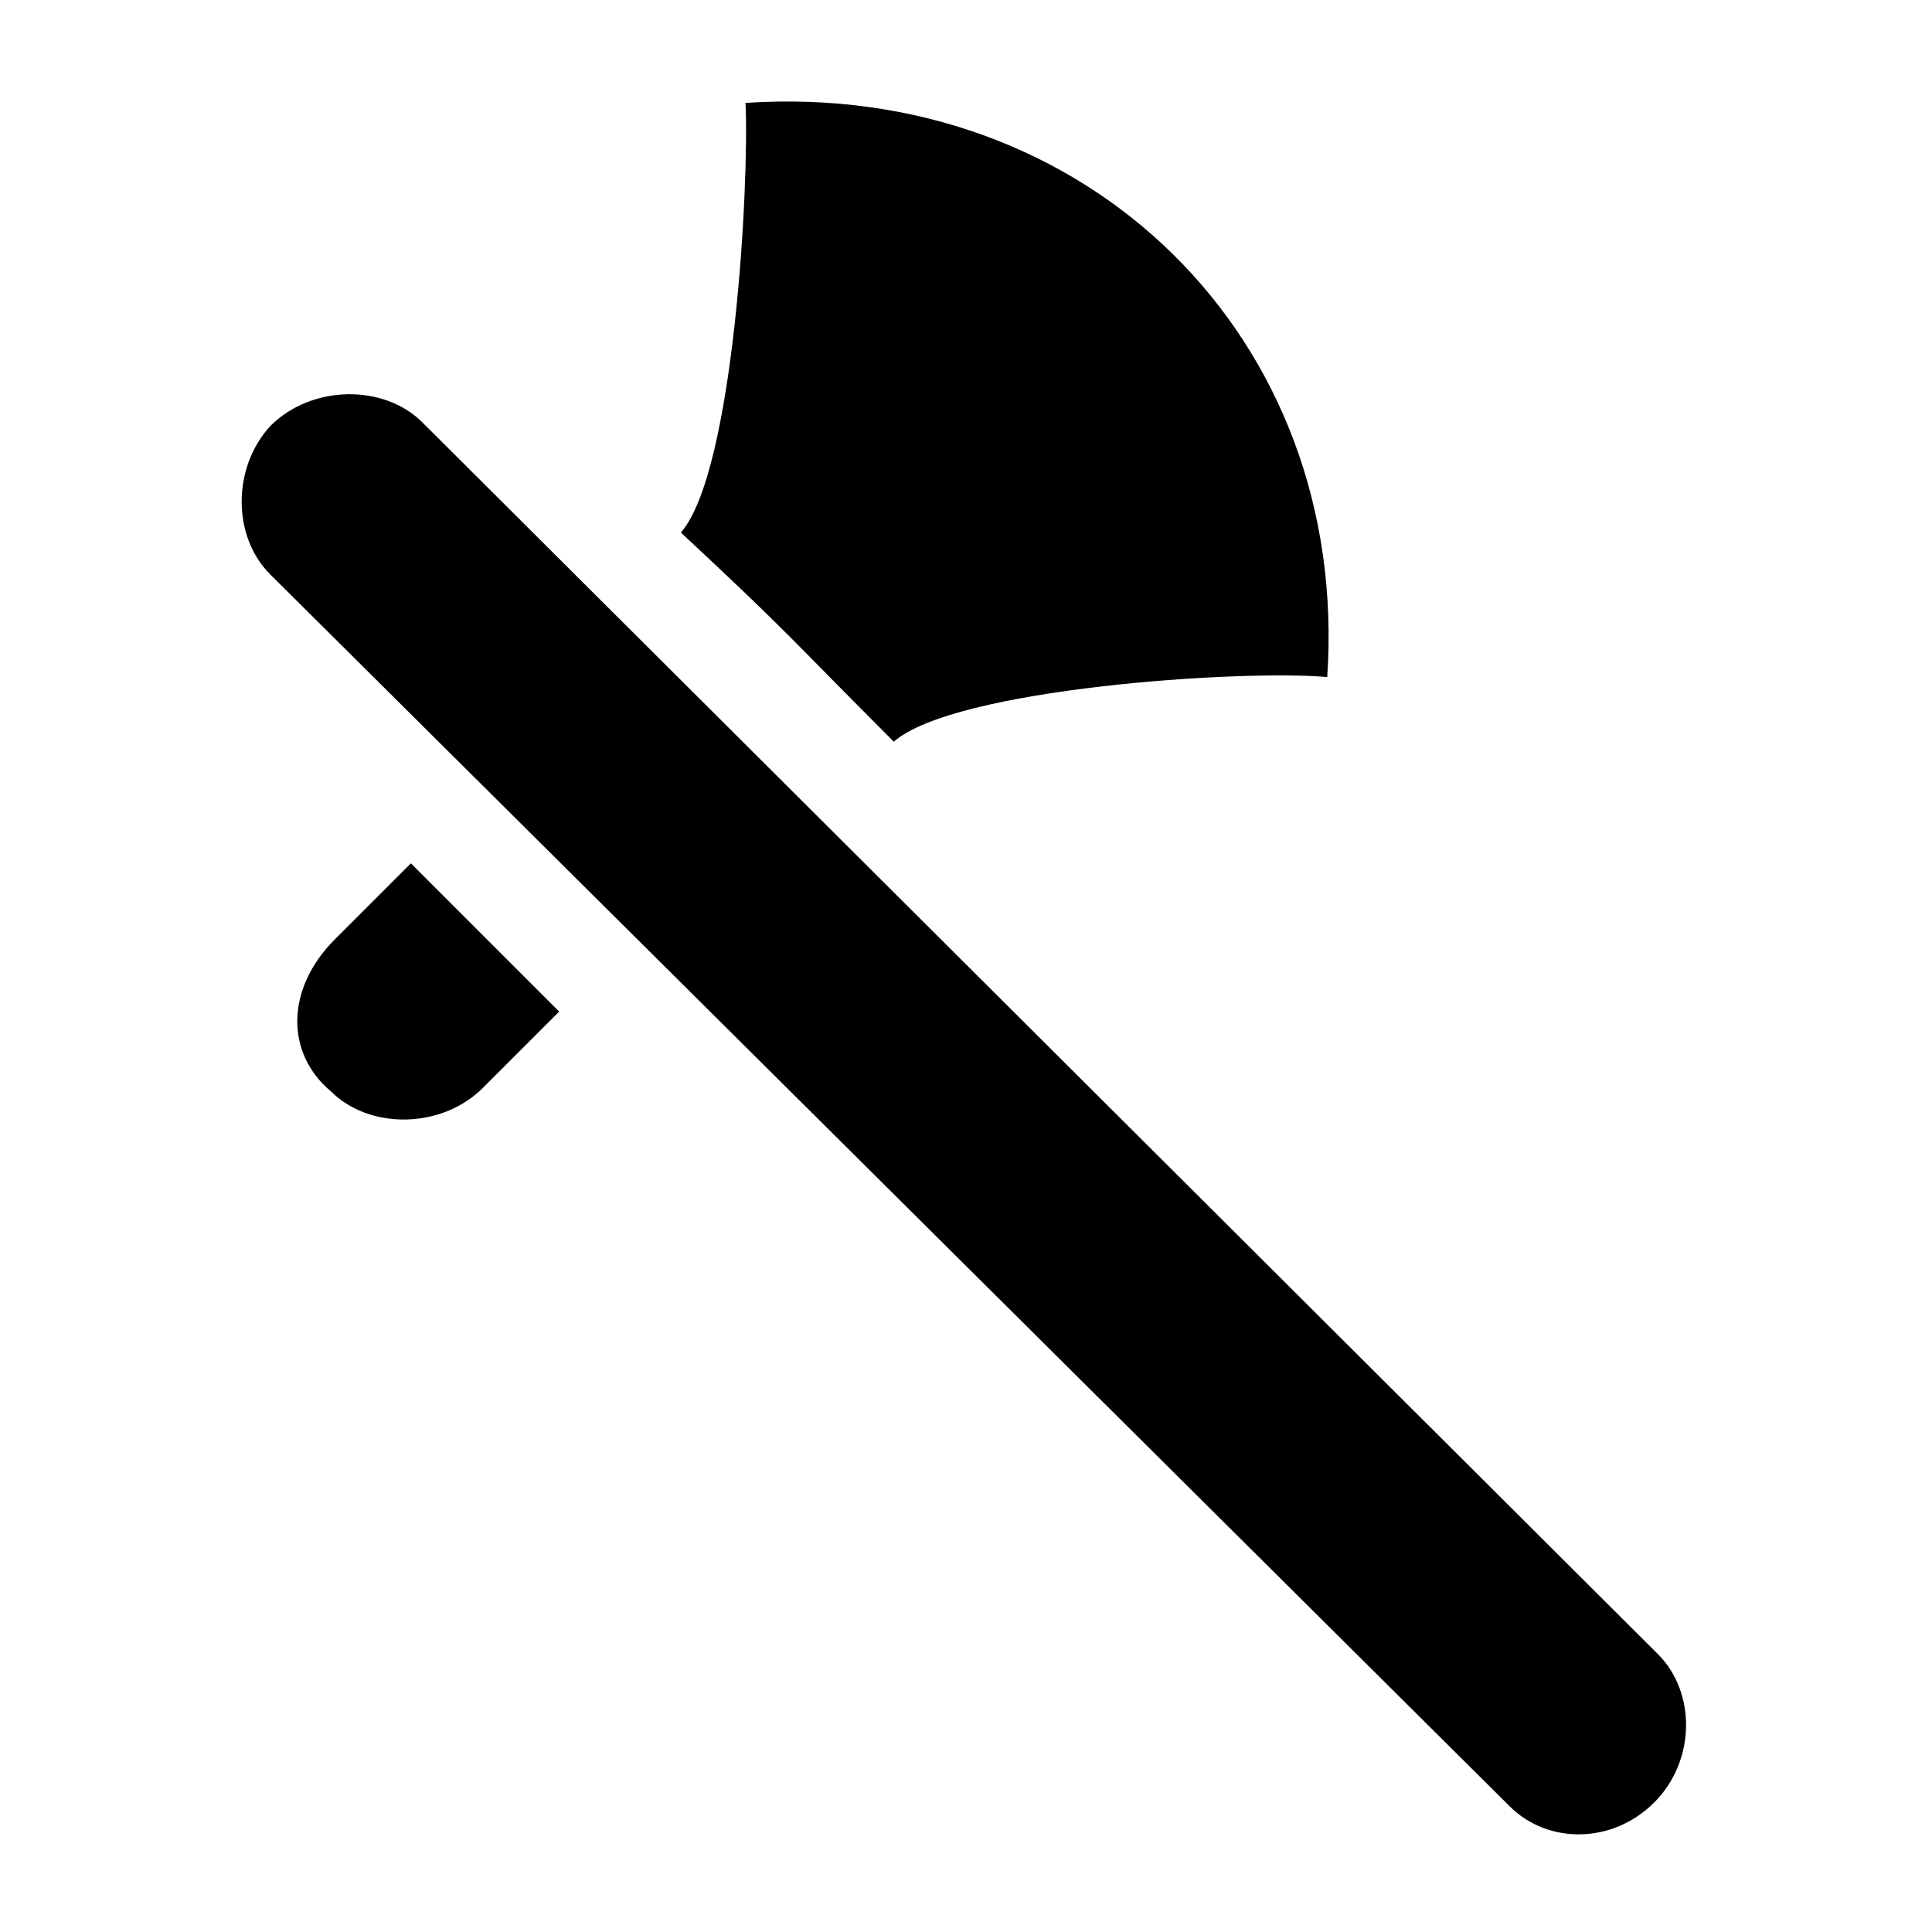
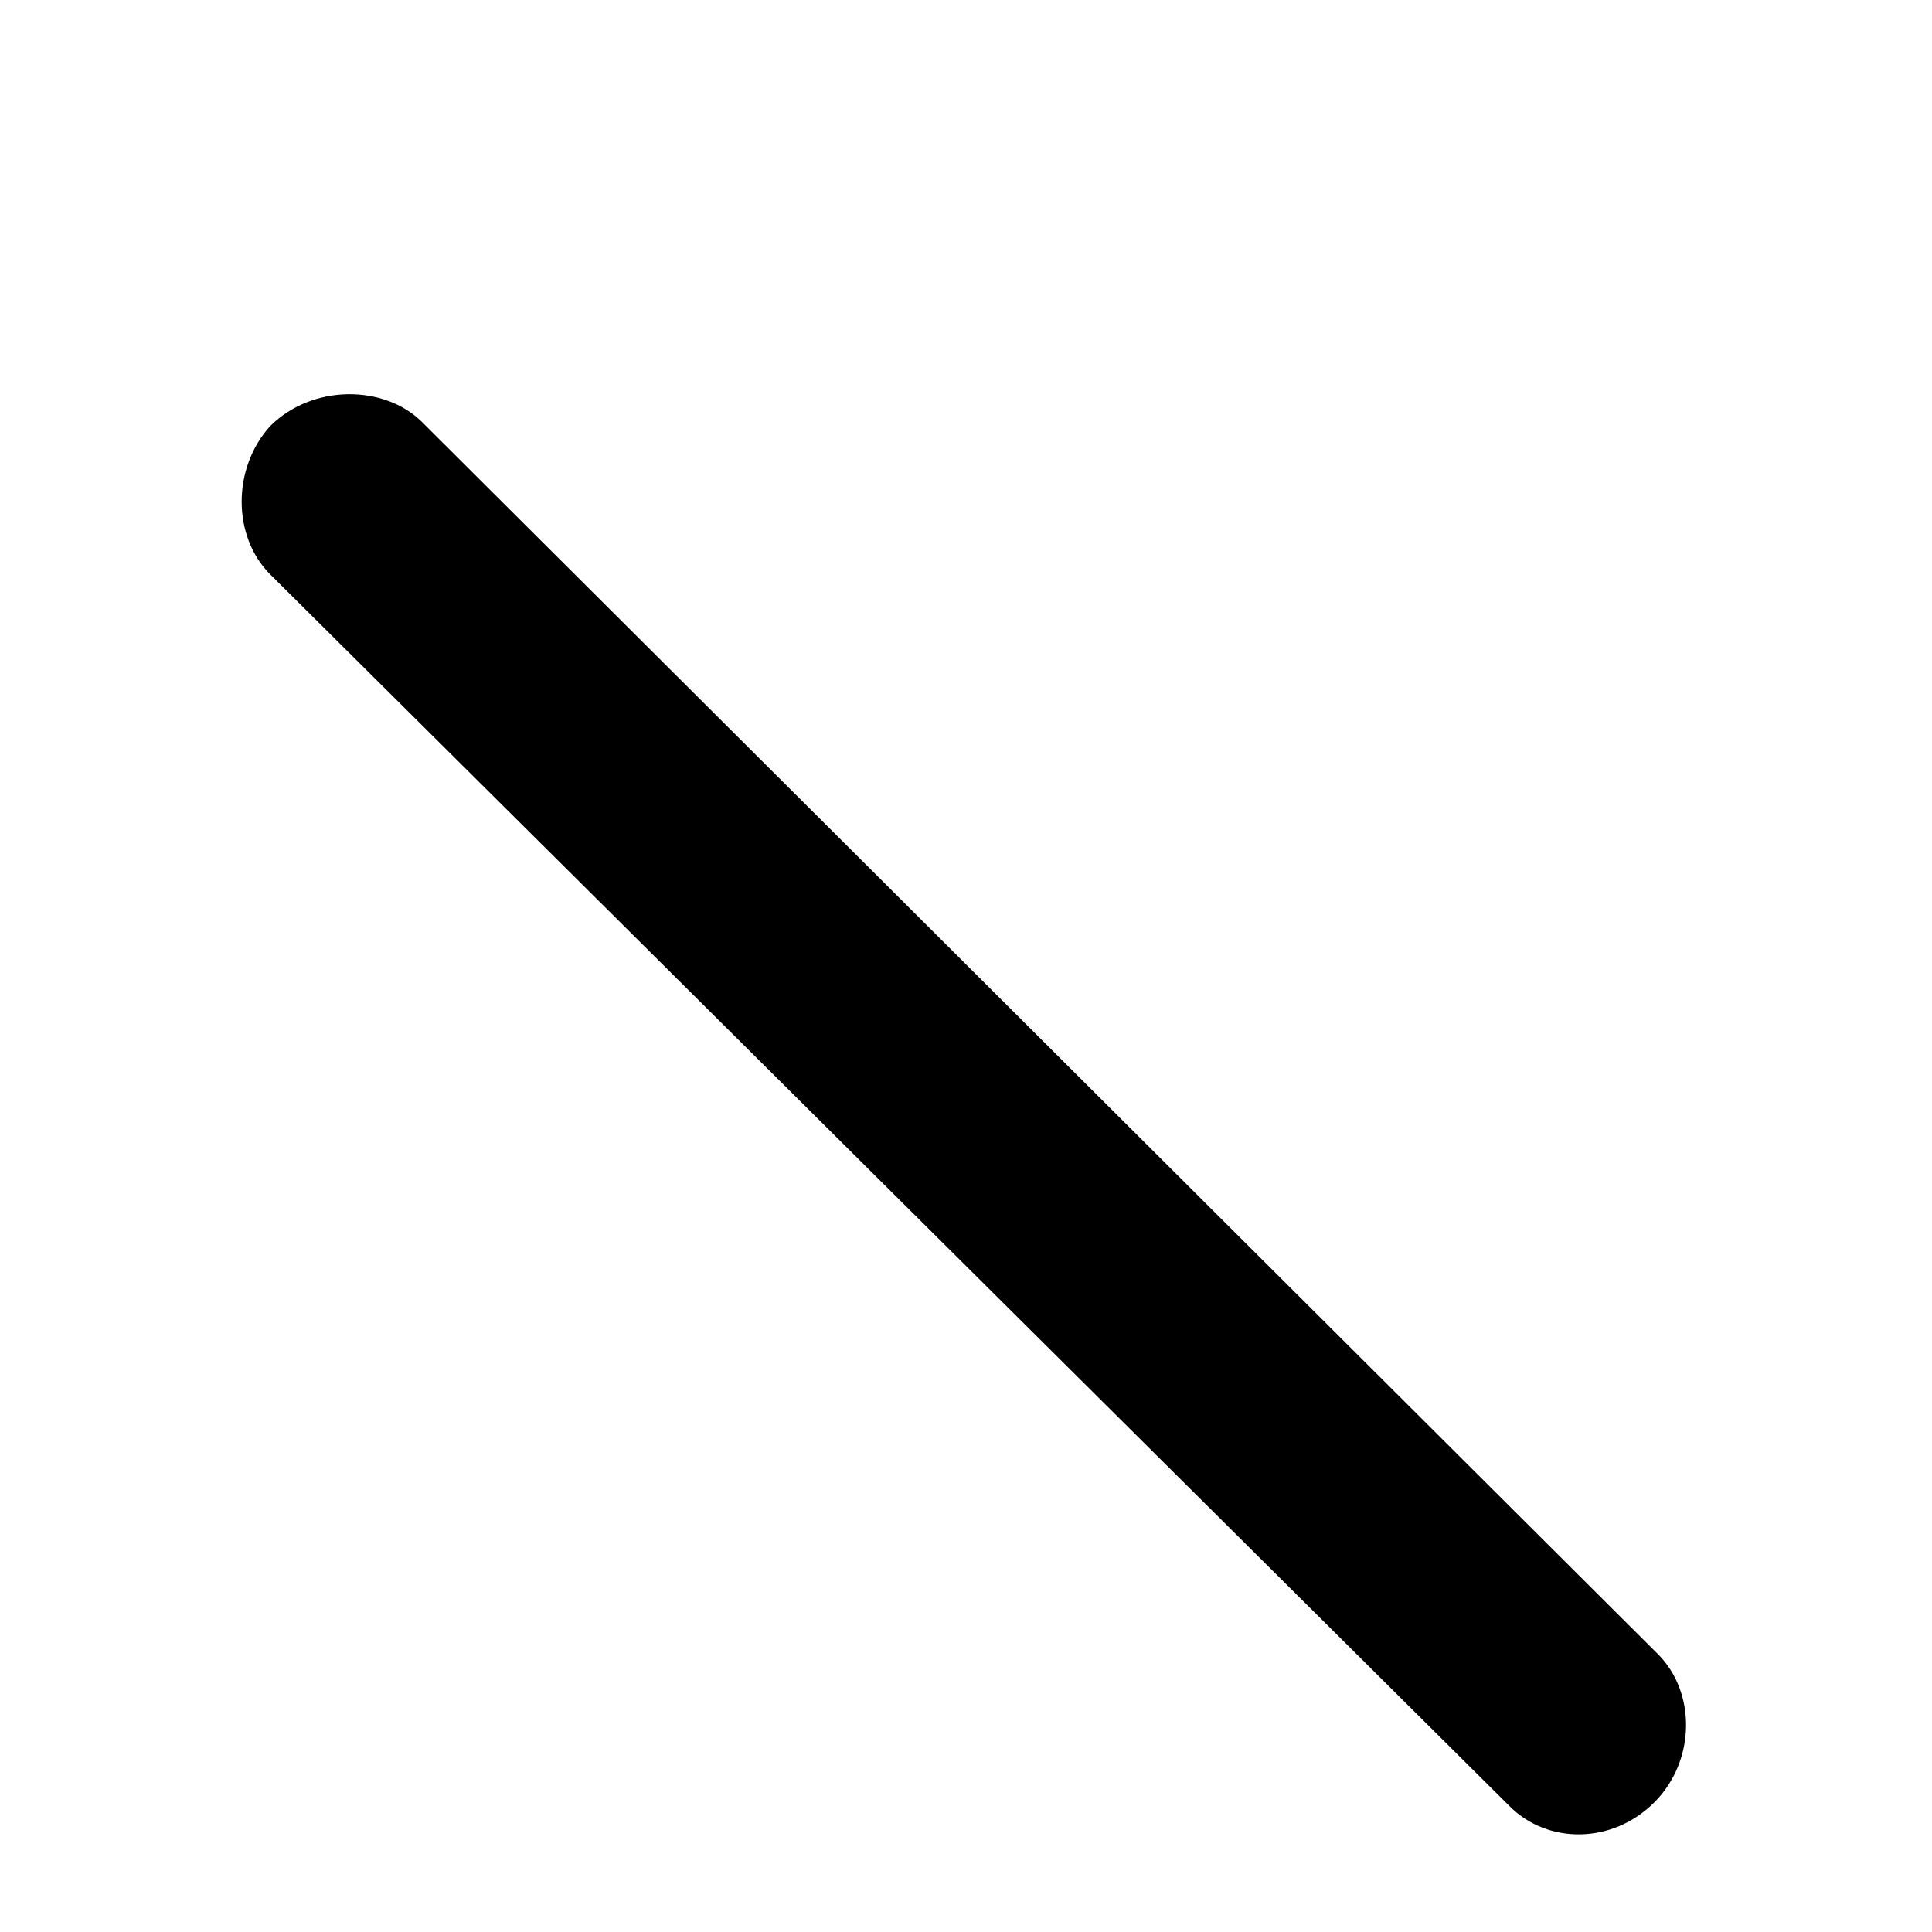
<svg xmlns="http://www.w3.org/2000/svg" fill="#000000" width="800px" height="800px" version="1.1" viewBox="144 144 512 512">
  <g>
-     <path d="m380.86 340.55c16.121-14.105 91.691-19.145 114.87-17.129 6.047-89.68-63.48-158.2-154.16-152.15 1.008 21.16-3.023 97.738-17.129 113.86 29.219 27.207 28.211 27.207 56.426 55.422z" />
    <path d="m582.38 621.68c11.082-11.082 11.082-29.223 1.008-39.297l-327.48-326.47c-10.078-10.078-29.223-10.078-40.305 1.008-10.078 11.082-10.078 29.223 0 39.297l328.48 326.47c10.074 10.074 27.203 10.074 38.289-1.008z" />
-     <path d="m231.73 433.25c10.078 10.078 29.223 10.078 40.305-1.008l20.152-20.152-39.297-39.297-20.152 20.152c-13.102 13.098-13.102 30.227-1.008 40.305z" />
  </g>
</svg>